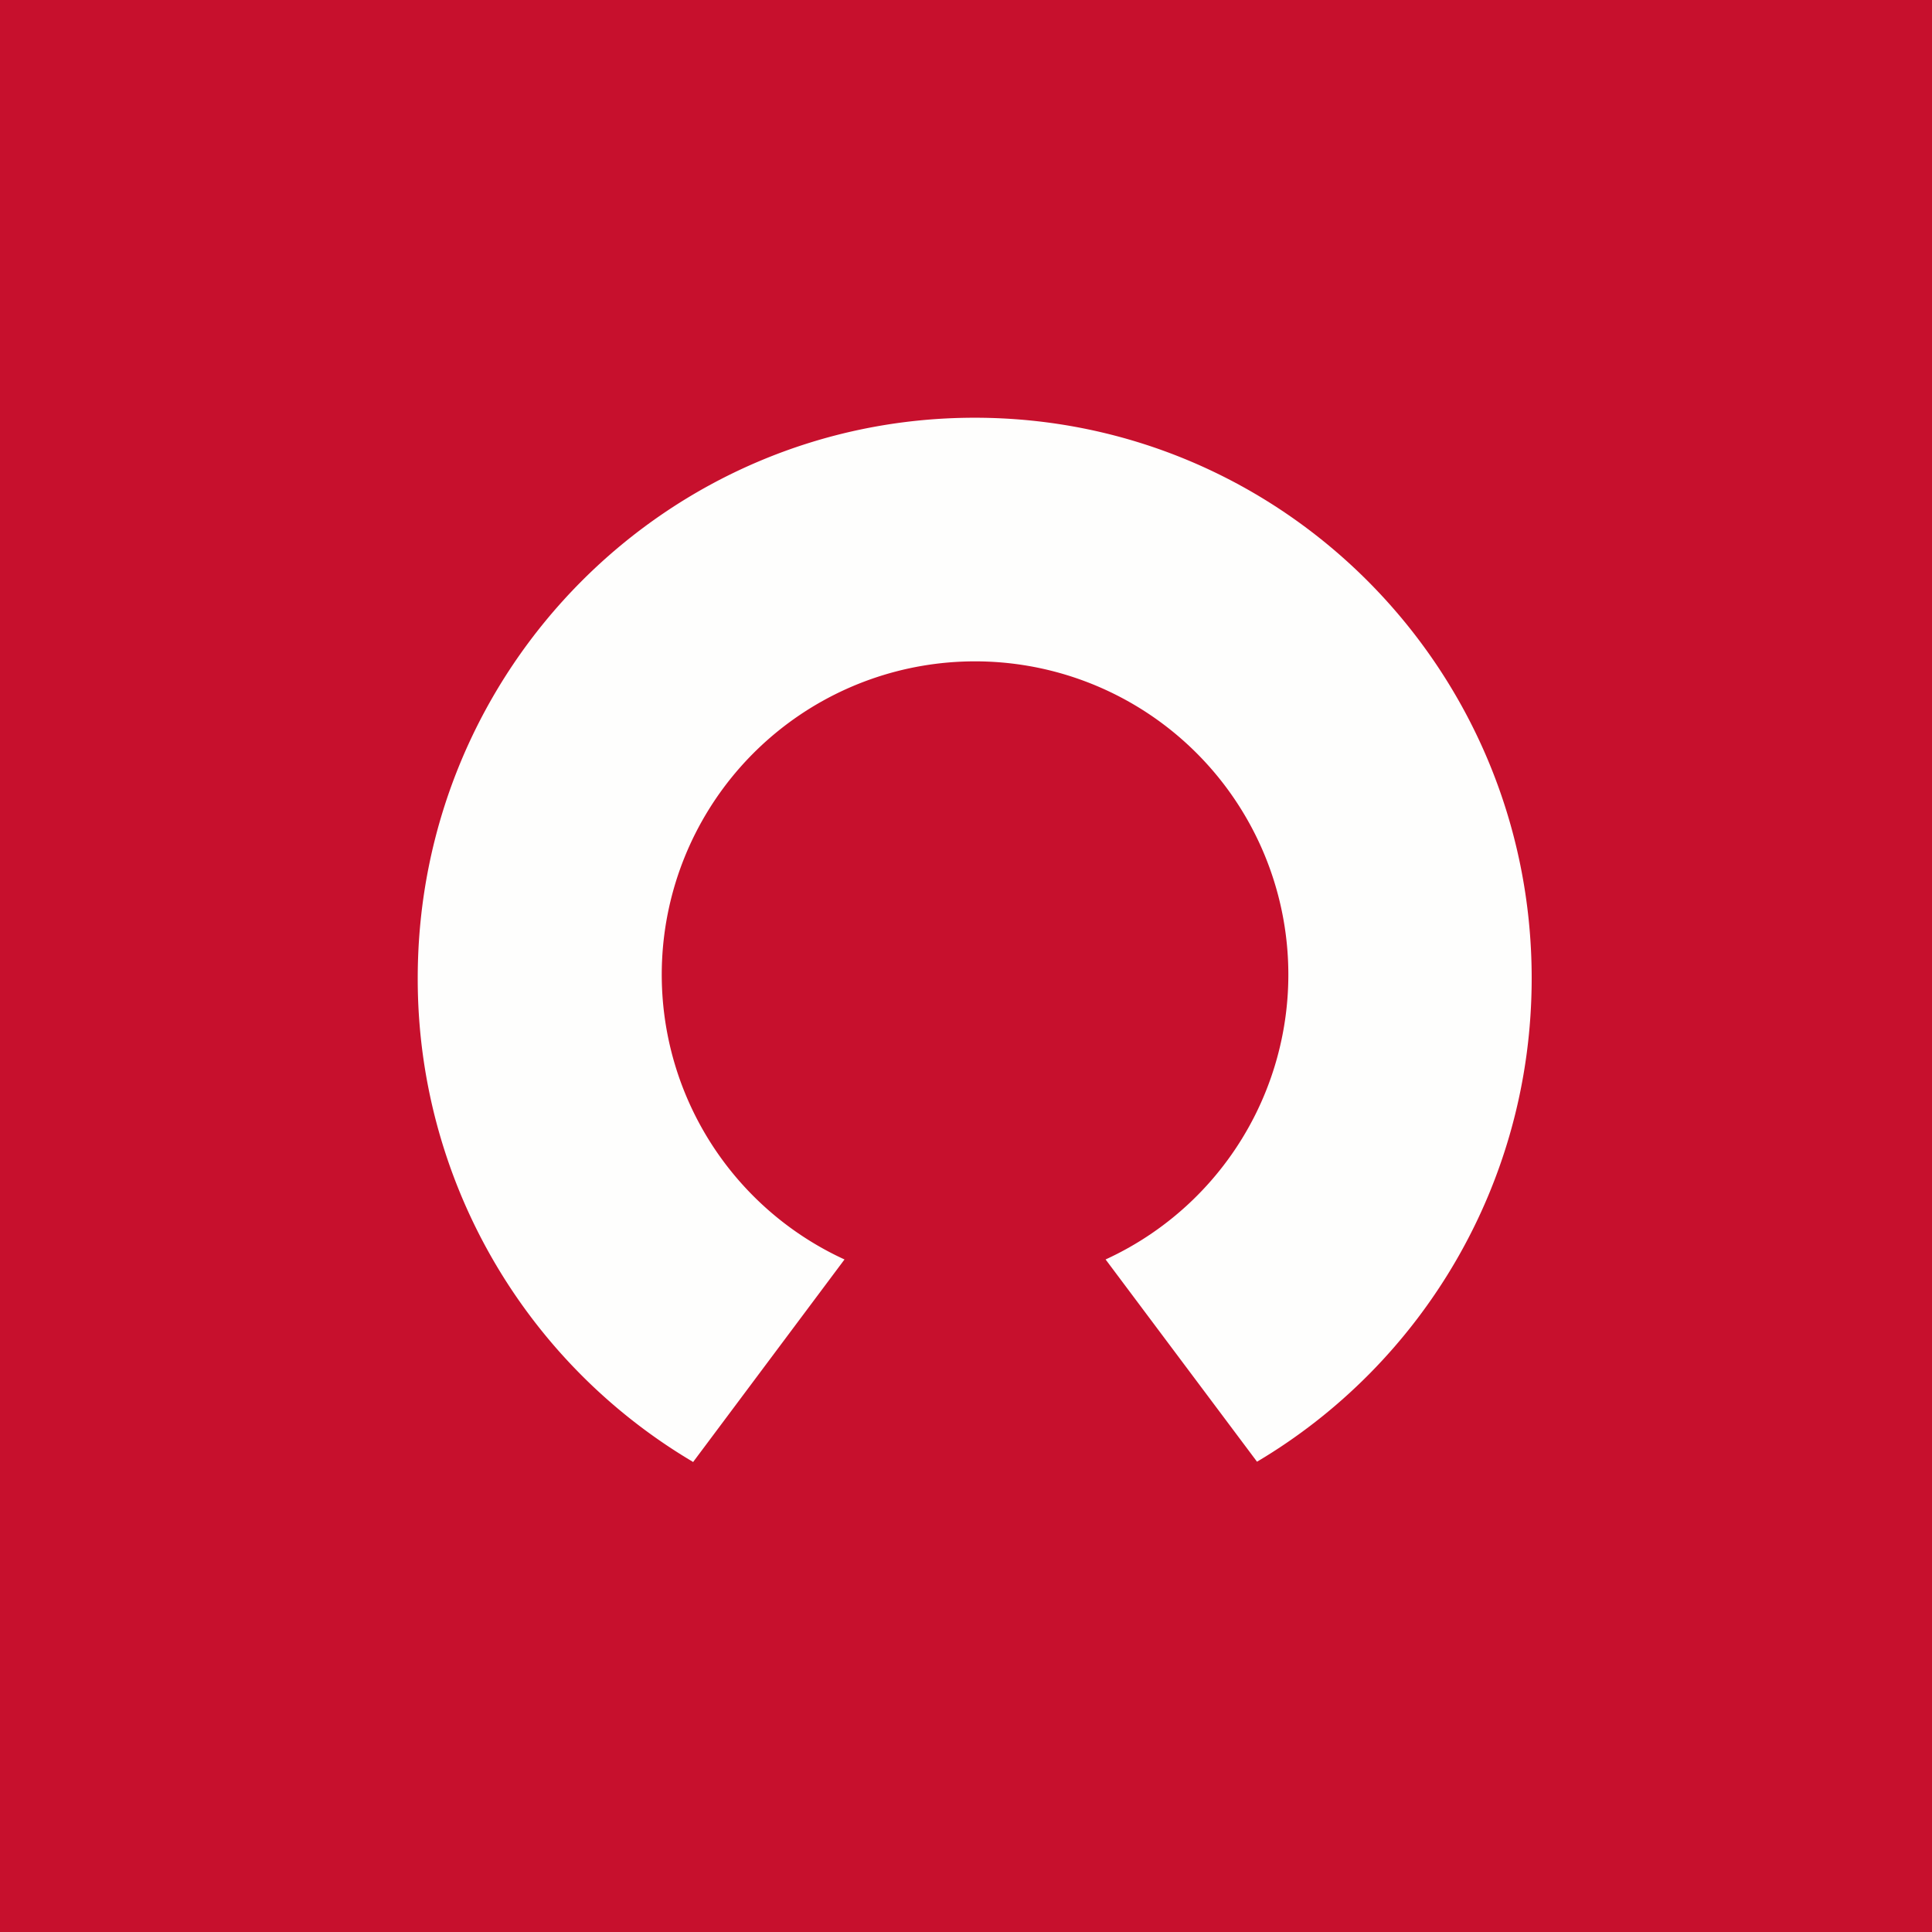
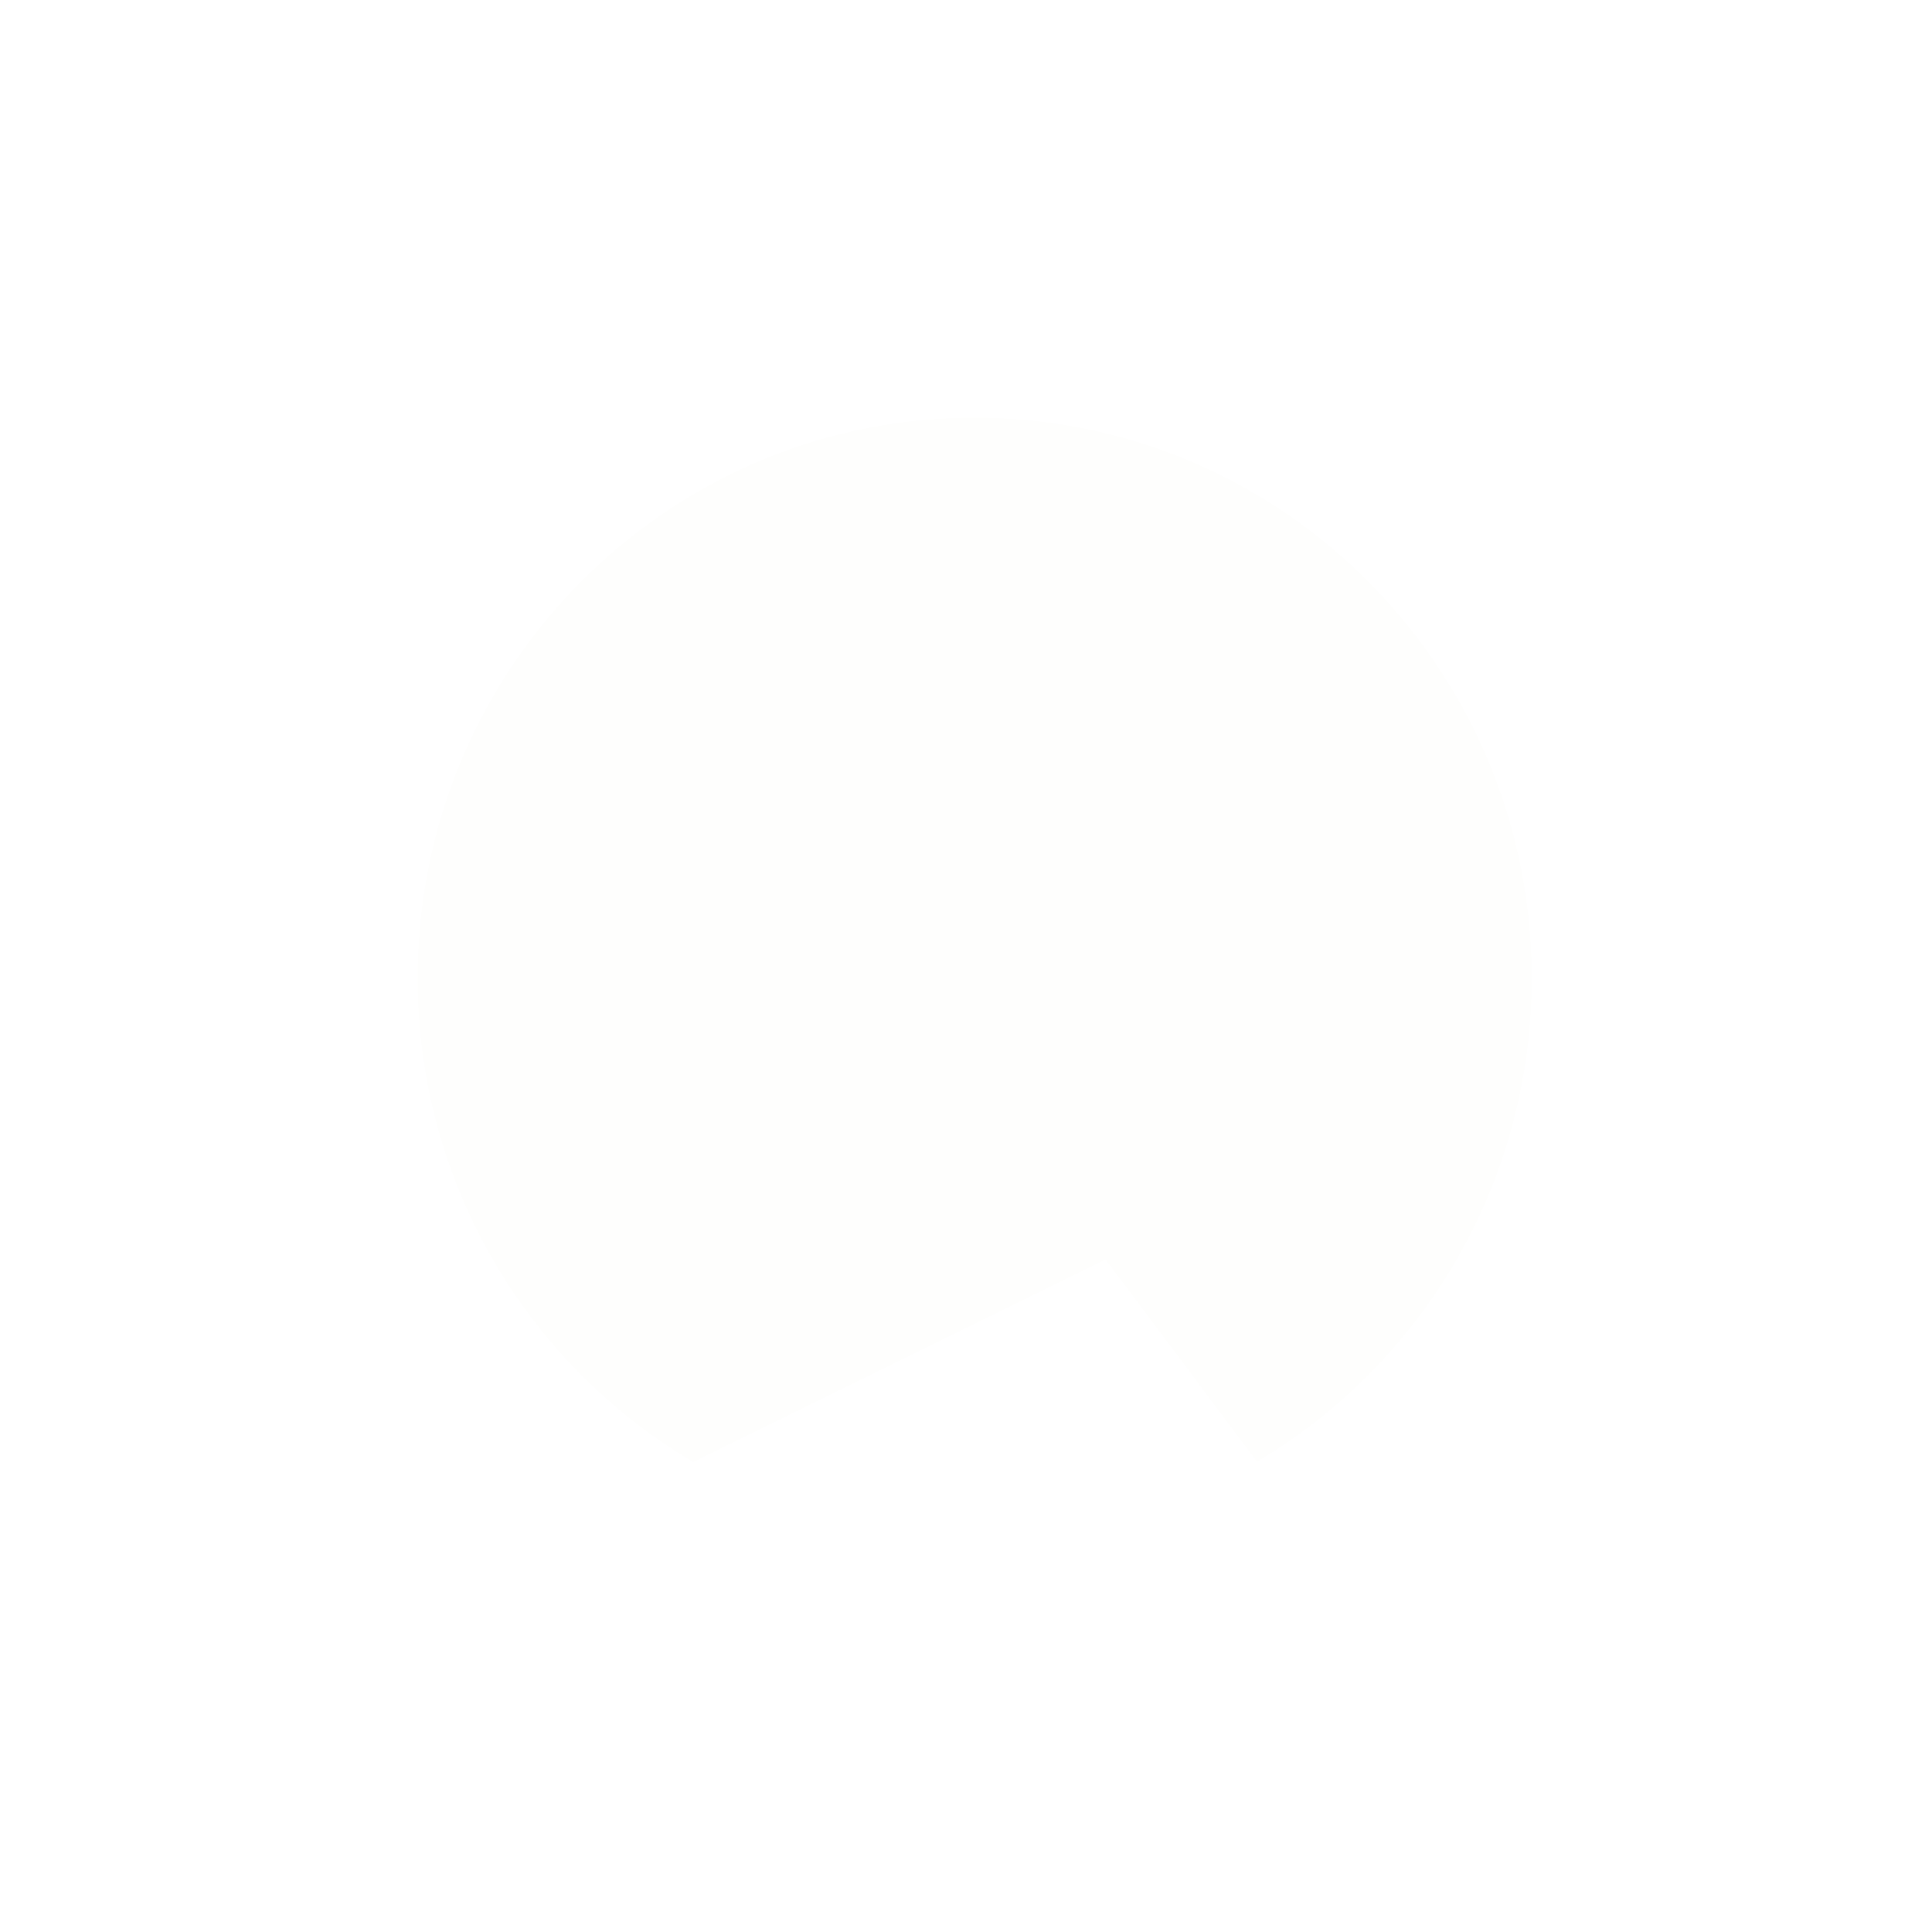
<svg xmlns="http://www.w3.org/2000/svg" viewBox="0 0 55.5 55.5">
-   <path fill="#C7102D" d="M0 0h55.5v55.5H0Z" />
-   <path fill="#FEFEFD" d="M19.89 41.985A16.12 16.12 0 0 1 12 28.1C12 19.21 19.16 12 28 12s16 7.21 16 16.1c0 5.92-3.17 11.09-7.89 13.89l-4.35-5.81a9 9 0 1 0-7.5 0L19.91 42Z" />
+   <path fill="#FEFEFD" d="M19.89 41.985A16.12 16.12 0 0 1 12 28.1C12 19.21 19.16 12 28 12s16 7.21 16 16.1c0 5.92-3.17 11.09-7.89 13.89l-4.35-5.81L19.91 42Z" />
</svg>